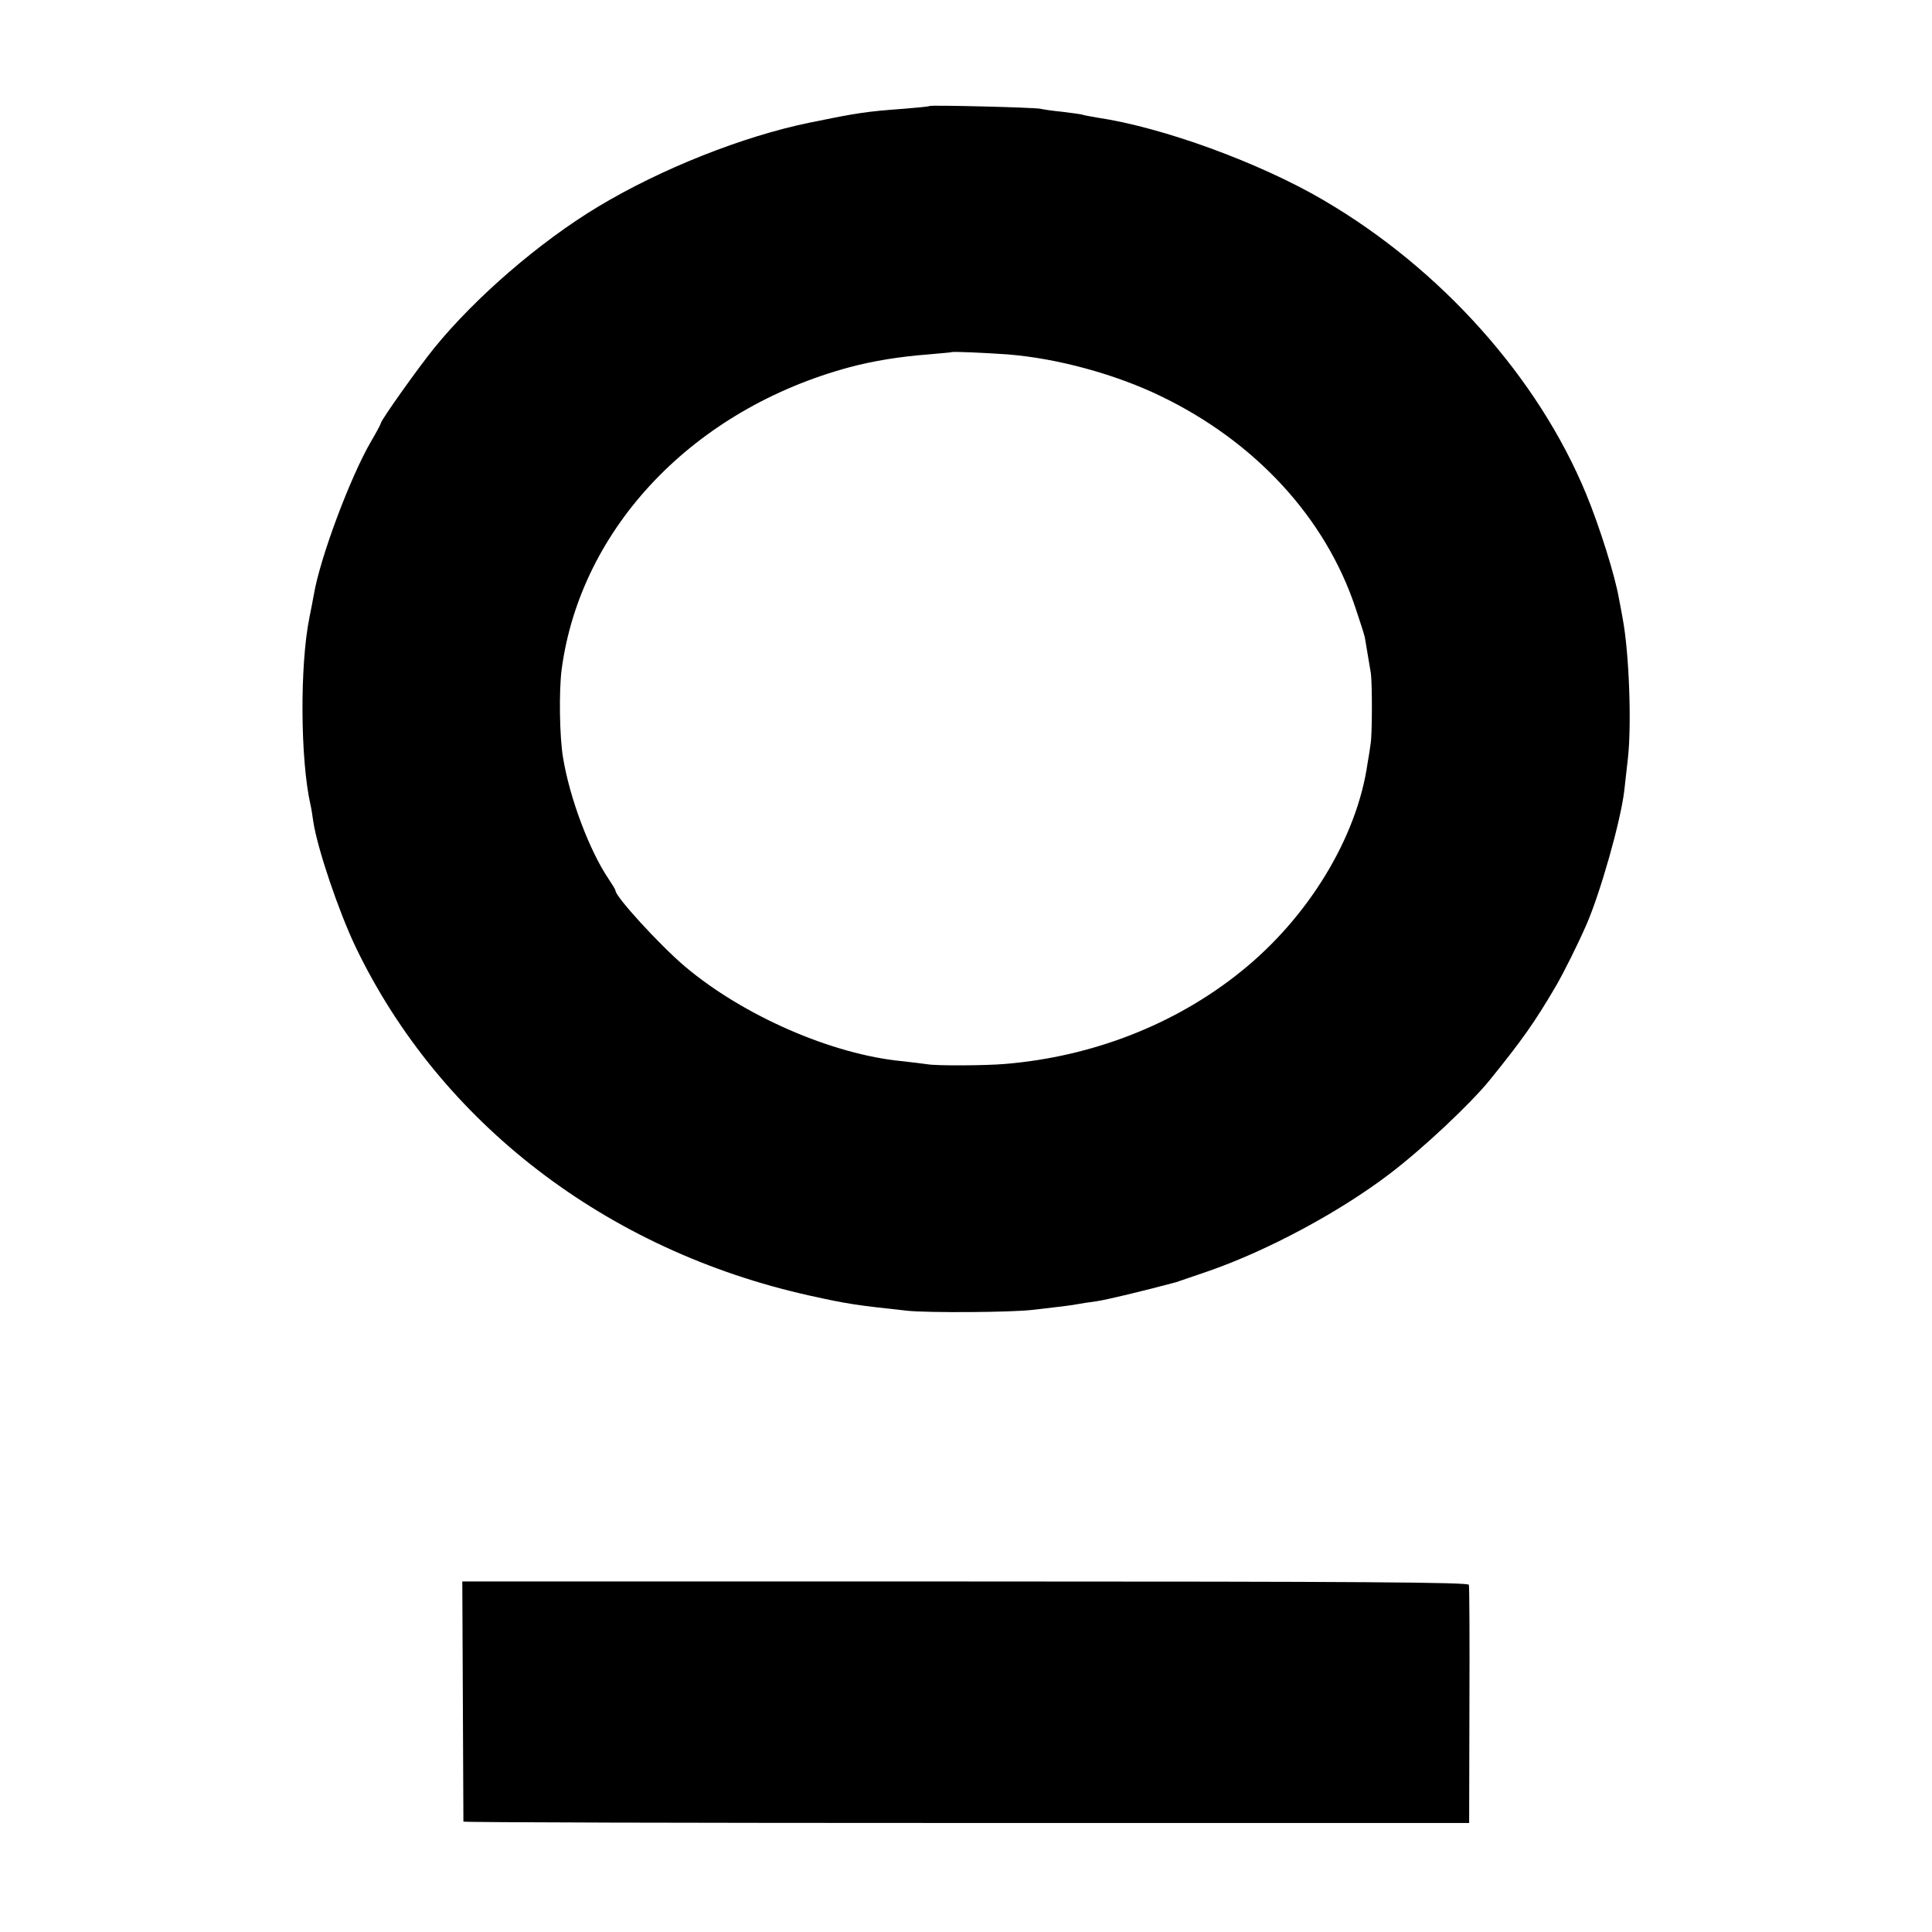
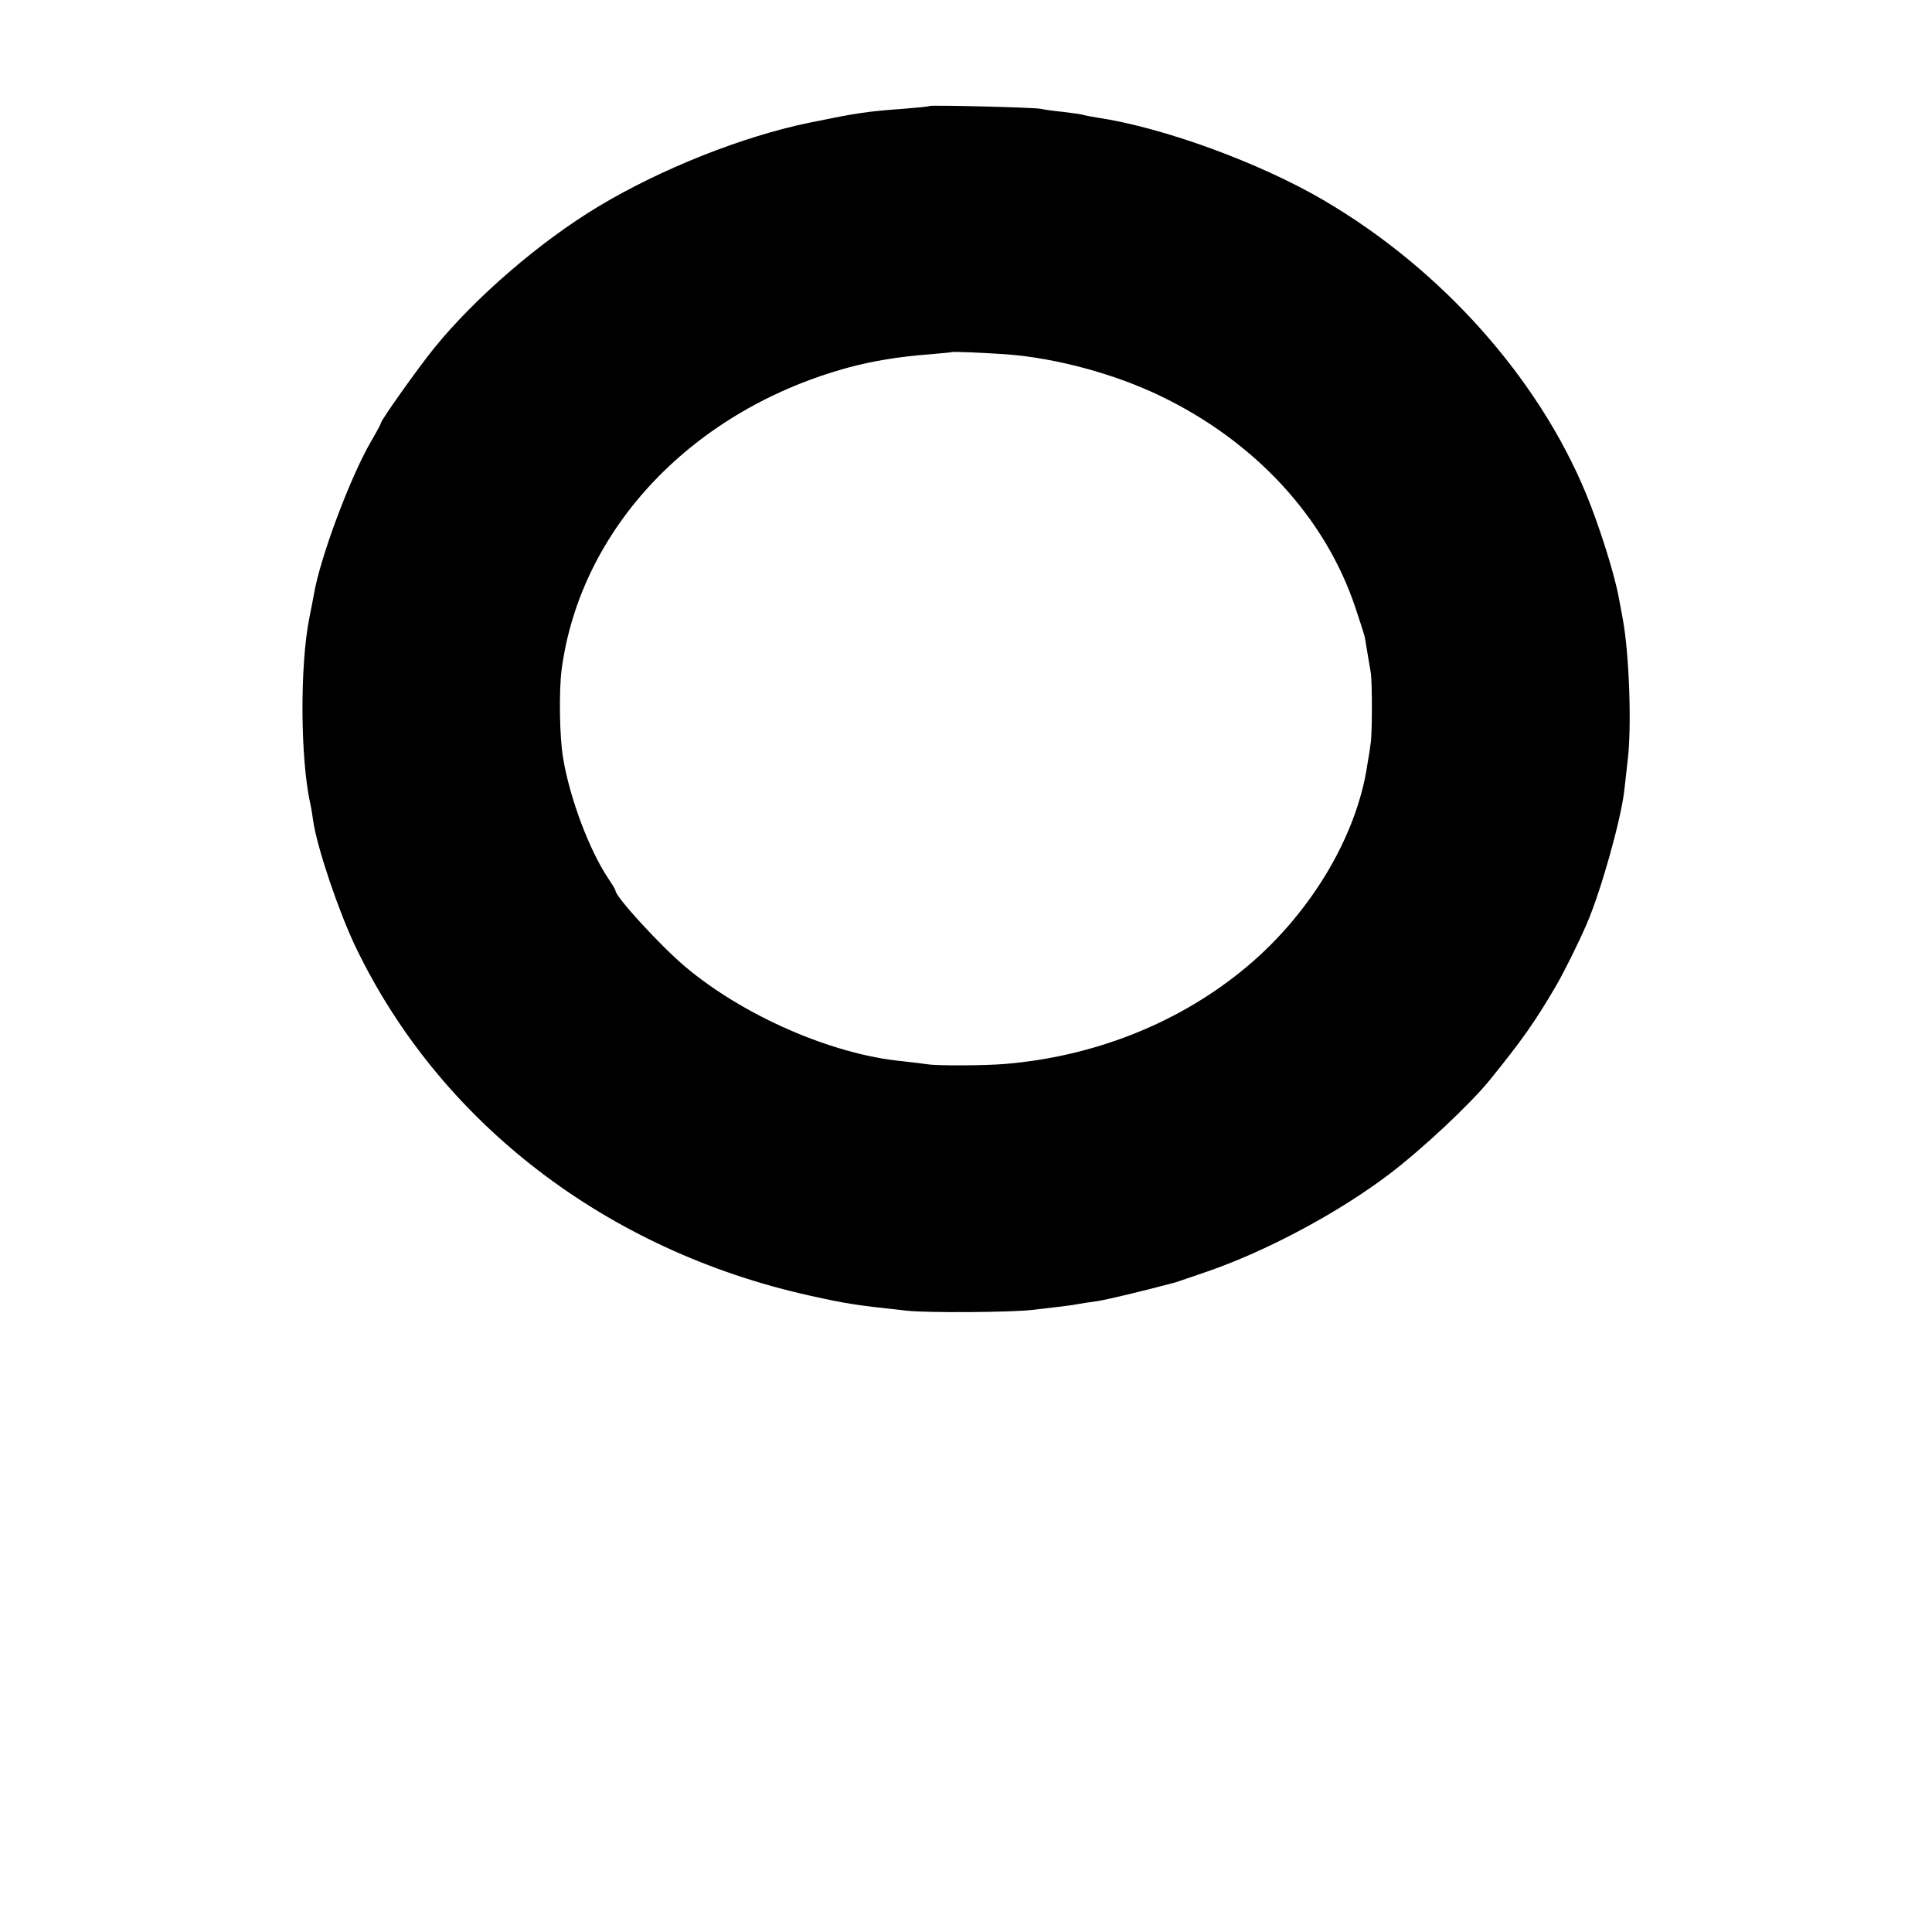
<svg xmlns="http://www.w3.org/2000/svg" version="1.0" width="700pt" height="700pt" viewBox="0 0 700 700" preserveAspectRatio="xMidYMid meet">
  <g transform="translate(0,700) scale(0.1,-0.1)" fill="#000000" stroke="none">
    <path d="M3368 6616 c-1 -2 -43 -6 -93 -10 -136 -10 -169 -15 -340 -50 -244 -50 -541 -168 -770 -306 -210 -127 -441 -326 -591 -510 -60 -74 -194 -263 -194 -273 0 -3 -16 -33 -36 -67 -74 -127 -184 -419 -207 -555 -3 -16 -10 -54 -16 -83 -35 -173 -33 -515 4 -678 3 -12 7 -39 10 -60 15 -99 92 -326 153 -454 306 -638 910 -1101 1645 -1264 139 -31 170 -35 354 -55 76 -8 377 -6 453 3 98 11 146 17 165 21 11 2 41 7 66 10 36 5 165 36 289 69 8 3 62 21 120 41 215 75 474 214 655 352 121 92 292 253 362 339 120 148 165 213 239 339 32 55 81 154 112 225 51 117 124 375 137 485 3 28 9 80 13 116 14 120 5 379 -18 504 -5 28 -11 61 -14 75 -14 83 -71 264 -119 380 -174 422 -526 816 -952 1065 -232 136 -583 264 -820 299 -22 4 -47 8 -55 11 -8 2 -40 6 -71 10 -31 3 -67 8 -80 11 -26 5 -395 14 -401 10z m282 -900 c179 -14 389 -71 553 -150 344 -165 599 -441 708 -768 17 -50 32 -98 34 -107 5 -30 18 -106 22 -131 5 -39 5 -222 -1 -255 -2 -16 -7 -48 -11 -70 -38 -269 -215 -560 -460 -756 -237 -191 -538 -308 -855 -334 -71 -6 -247 -7 -280 -1 -14 2 -54 7 -90 11 -255 24 -577 165 -788 343 -91 77 -252 253 -252 275 0 4 -12 23 -26 44 -68 101 -140 291 -164 438 -13 77 -15 243 -5 320 69 514 479 943 1045 1095 83 22 179 38 285 46 44 4 81 7 82 8 4 3 117 -2 203 -8z" />
-     <path d="M1677 838 c1 -238 2 -435 2 -438 1 -3 821 -5 1823 -5 l1821 0 1 425 c1 234 0 431 -2 438 -3 9 -377 12 -1826 12 l-1821 0 2 -432z" />
  </g>
</svg>